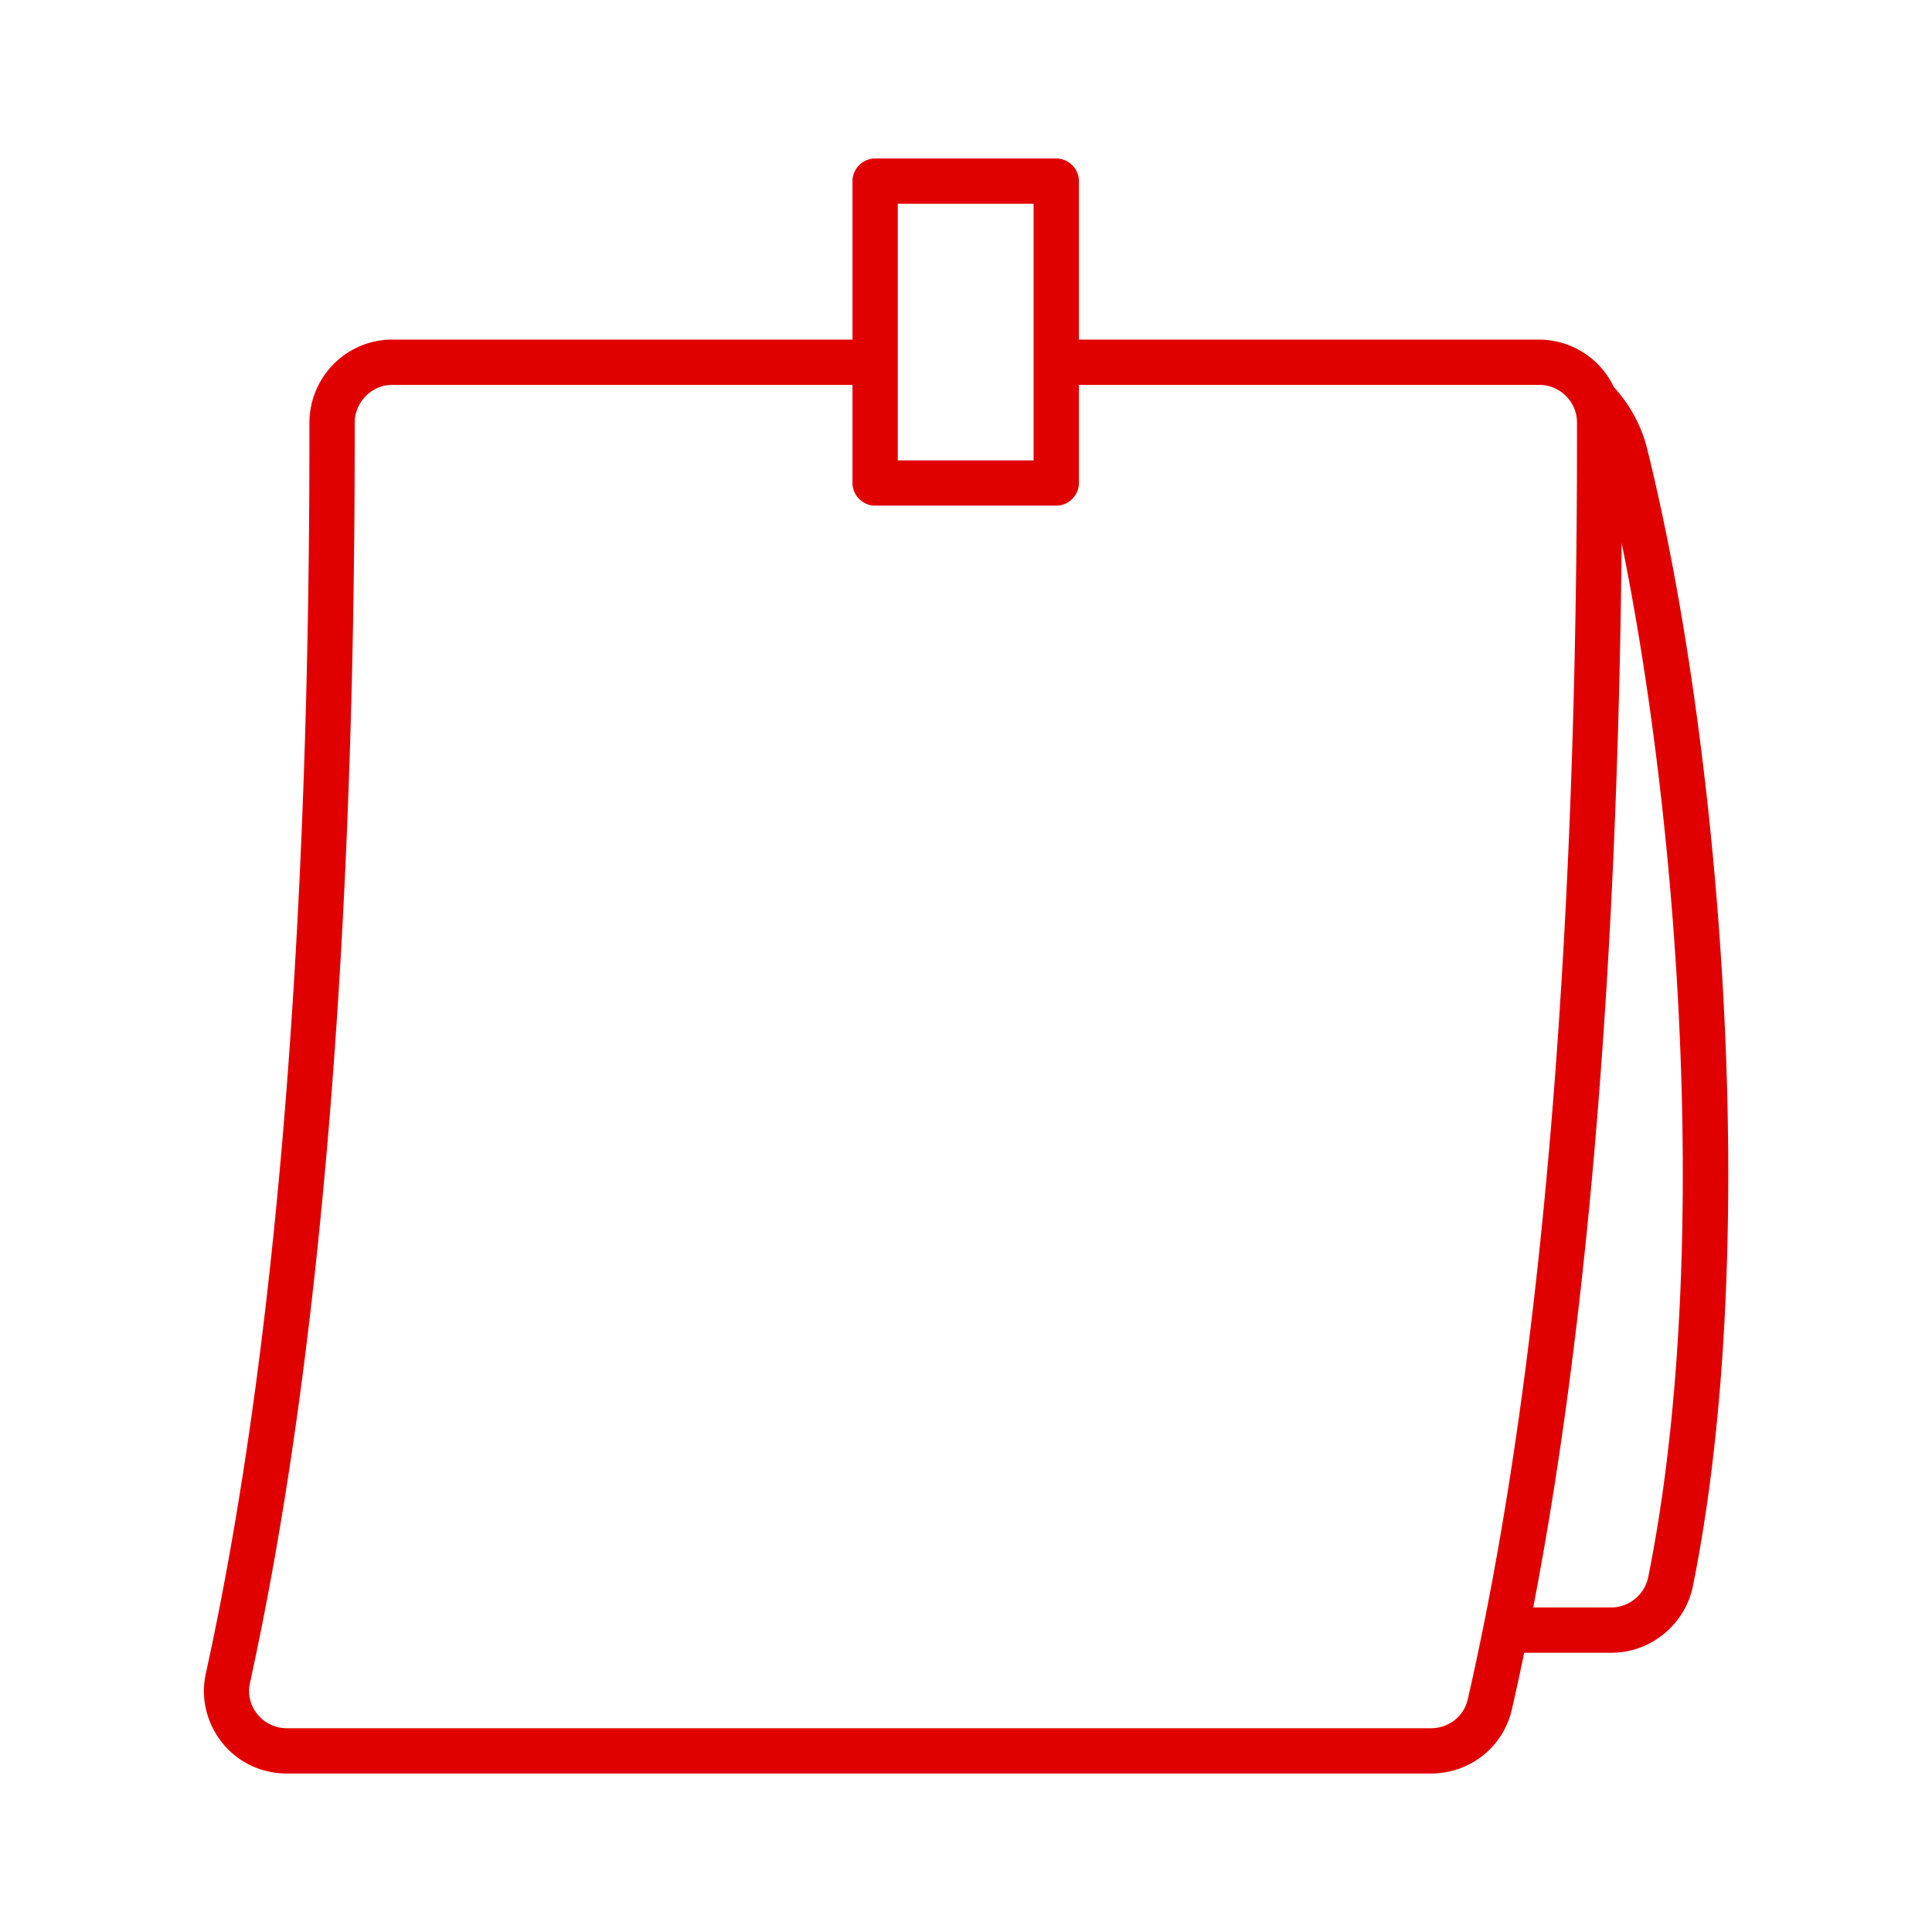
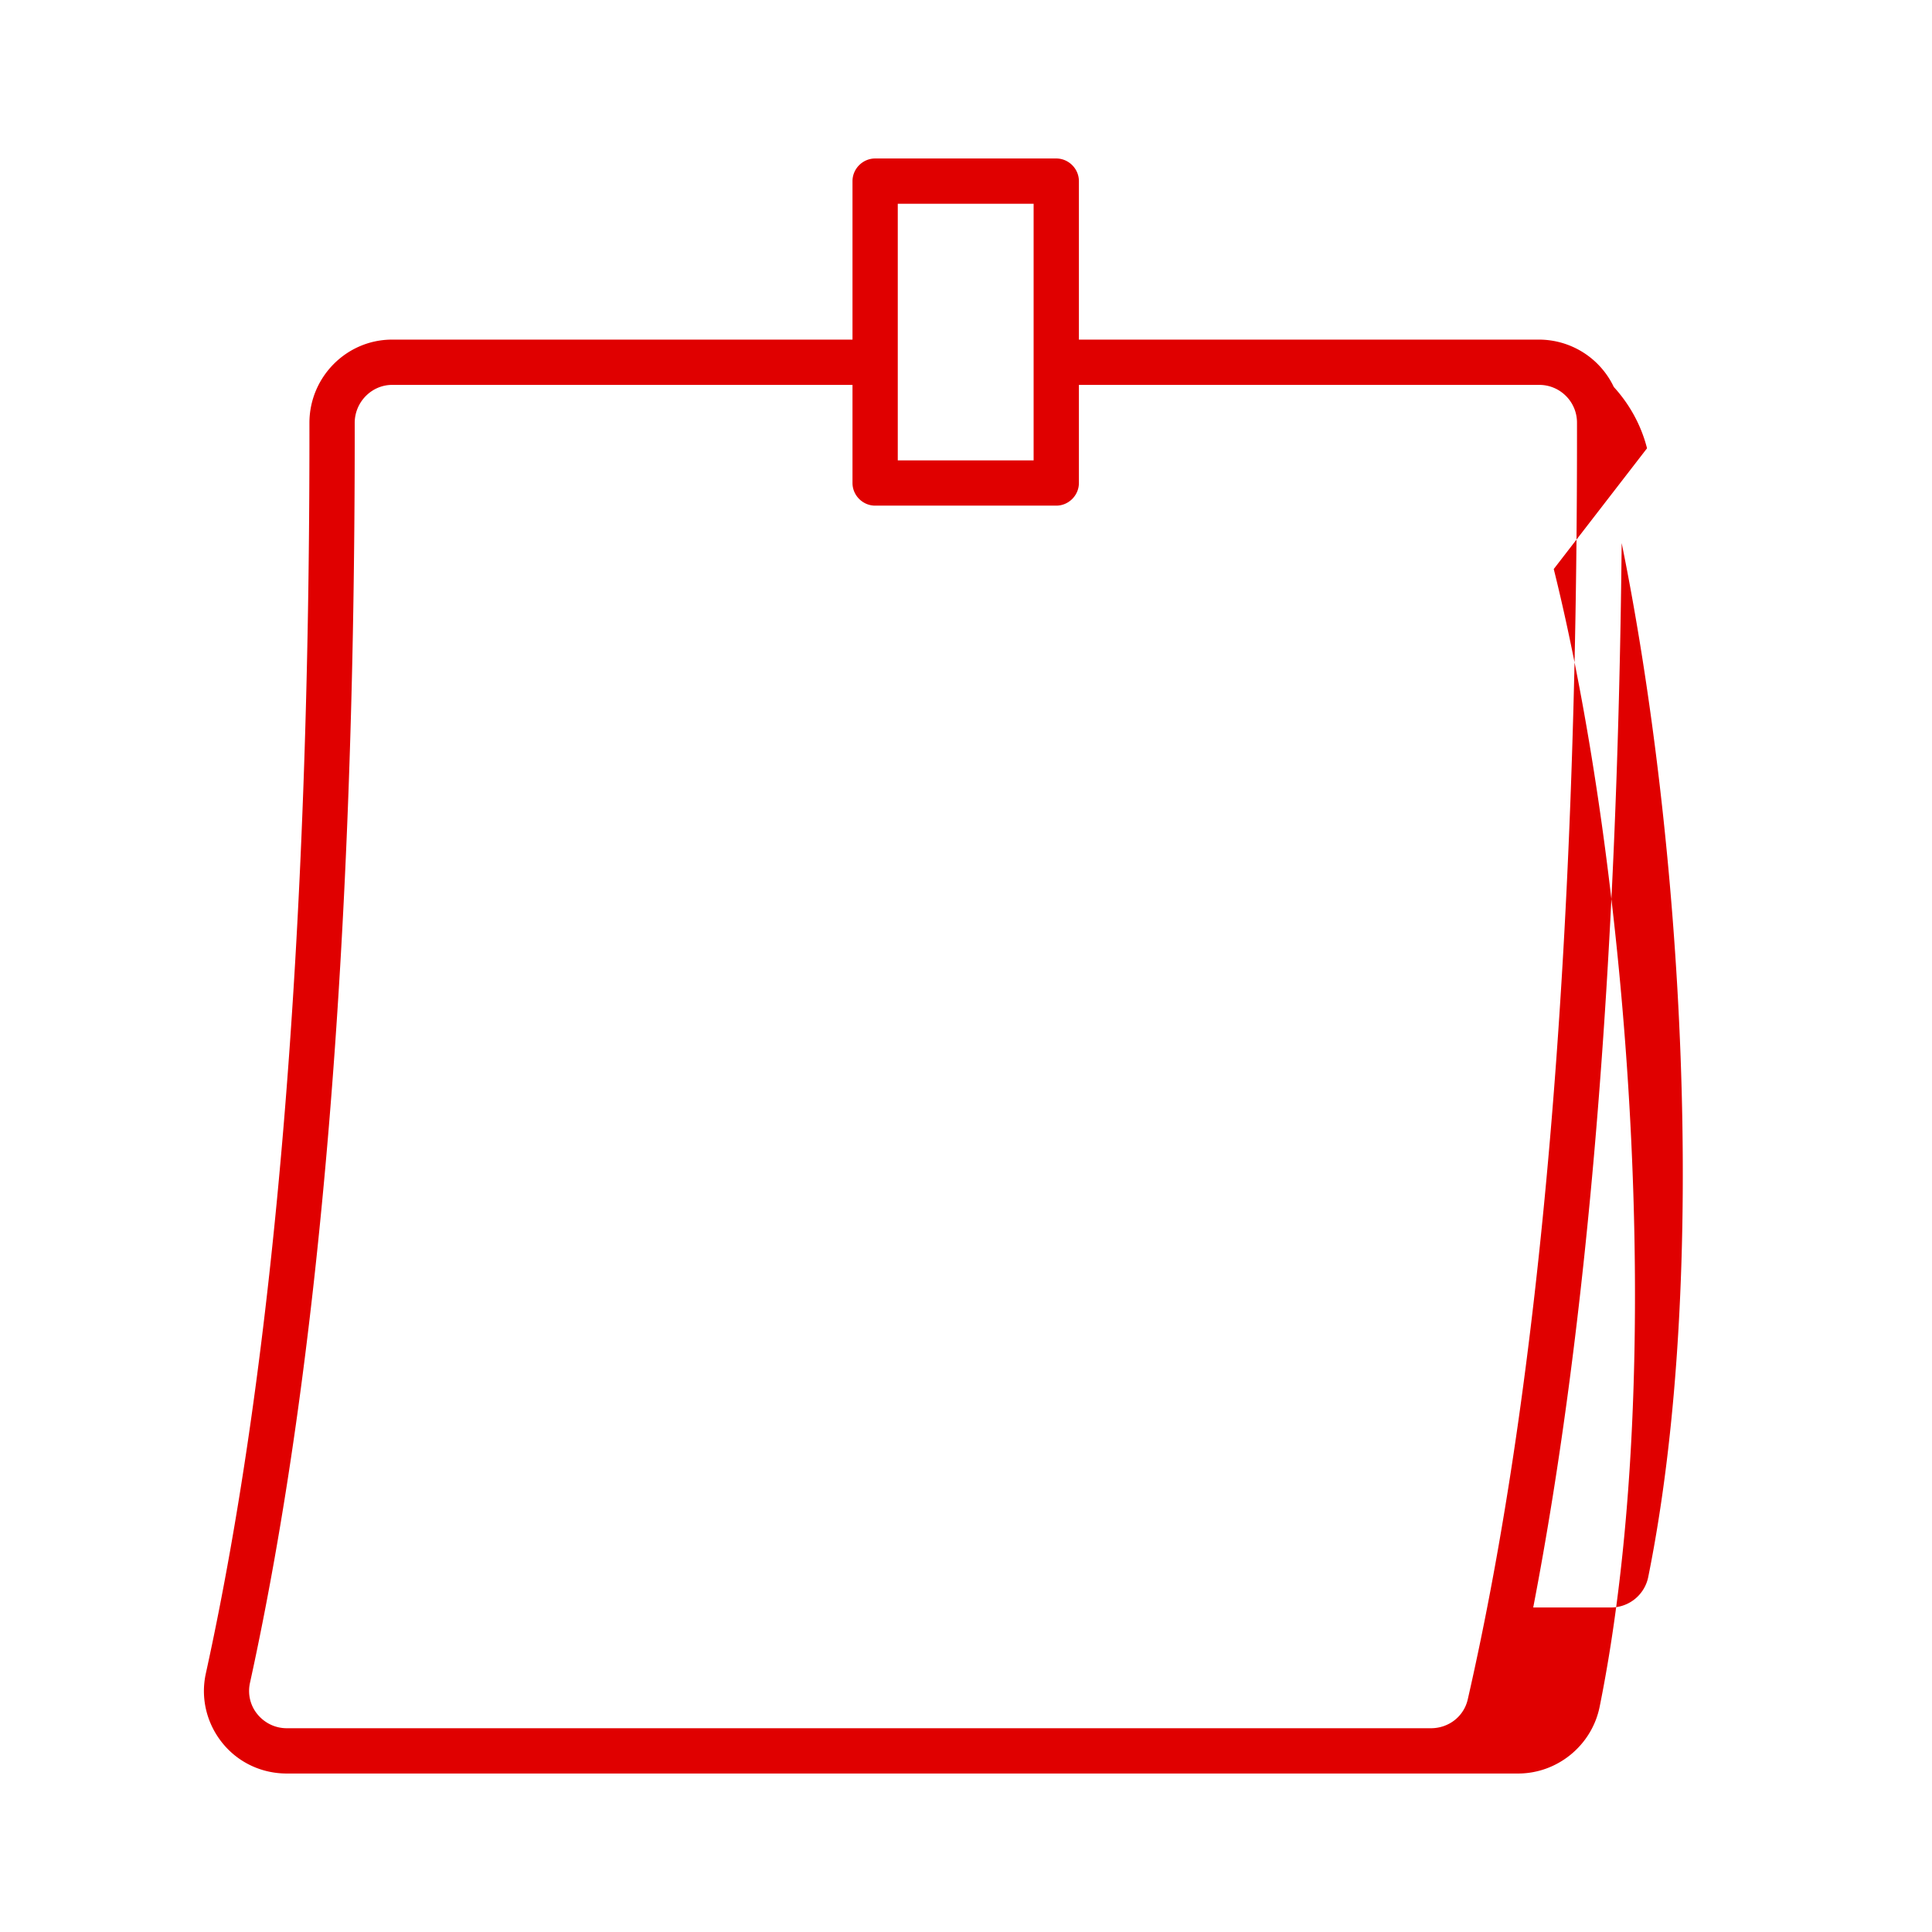
<svg xmlns="http://www.w3.org/2000/svg" version="1.1" width="512" height="512" x="0" y="0" viewBox="0 0 64 64" style="enable-background:new 0 0 512 512" xml:space="preserve" class="">
  <g>
-     <path d="M54.56 14.85c-.19-.75-.57-1.45-1.1-2.03a2.748 2.748 0 0 0-2.47-1.57H35.74V6c0-.41-.34-.75-.75-.75h-6c-.41 0-.75.34-.75.75v5.25H12.99c-1.51 0-2.74 1.24-2.74 2.76.02 17.01-1.13 30.94-3.43 41.42-.18.81.02 1.65.54 2.3s1.3 1.02 2.14 1.02h37.9c1.29 0 2.39-.87 2.68-2.11.14-.62.28-1.25.41-1.89h2.89c1.3 0 2.44-.93 2.7-2.21 2.29-11.33.92-27.88-1.52-37.69zm-24.82-8.1h4.5v8.5h-4.5zm17.66 50.5H9.5c-.38 0-.73-.17-.97-.46s-.33-.67-.25-1.04c2.32-10.58 3.49-24.62 3.47-41.74 0-.69.56-1.26 1.24-1.26h15.25V16c0 .41.34.75.75.75h6c.41 0 .75-.34.75-.75v-3.25h15.25c.69 0 1.25.56 1.25 1.25.02 17.48-1.2 31.72-3.62 42.3-.13.56-.63.95-1.22.95zm7.2-5.01a1.26 1.26 0 0 1-1.22 1.01h-2.59c1.81-9.39 2.79-21.22 2.93-35.26 1.99 9.78 2.92 24.14.88 34.25z" fill="#e00000" opacity="1" data-original="#000000" />
+     <path d="M54.56 14.85c-.19-.75-.57-1.45-1.1-2.03a2.748 2.748 0 0 0-2.47-1.57H35.74V6c0-.41-.34-.75-.75-.75h-6c-.41 0-.75.34-.75.75v5.25H12.99c-1.51 0-2.74 1.24-2.74 2.76.02 17.01-1.13 30.94-3.43 41.42-.18.81.02 1.65.54 2.3s1.3 1.02 2.14 1.02h37.9h2.89c1.3 0 2.44-.93 2.7-2.21 2.29-11.33.92-27.88-1.52-37.69zm-24.82-8.1h4.5v8.5h-4.5zm17.66 50.5H9.5c-.38 0-.73-.17-.97-.46s-.33-.67-.25-1.04c2.32-10.58 3.49-24.62 3.47-41.74 0-.69.56-1.26 1.24-1.26h15.25V16c0 .41.34.75.75.75h6c.41 0 .75-.34.75-.75v-3.25h15.25c.69 0 1.25.56 1.25 1.25.02 17.48-1.2 31.72-3.62 42.3-.13.56-.63.95-1.22.95zm7.2-5.01a1.26 1.26 0 0 1-1.22 1.01h-2.59c1.81-9.39 2.79-21.22 2.93-35.26 1.99 9.78 2.92 24.14.88 34.25z" fill="#e00000" opacity="1" data-original="#000000" />
  </g>
</svg>